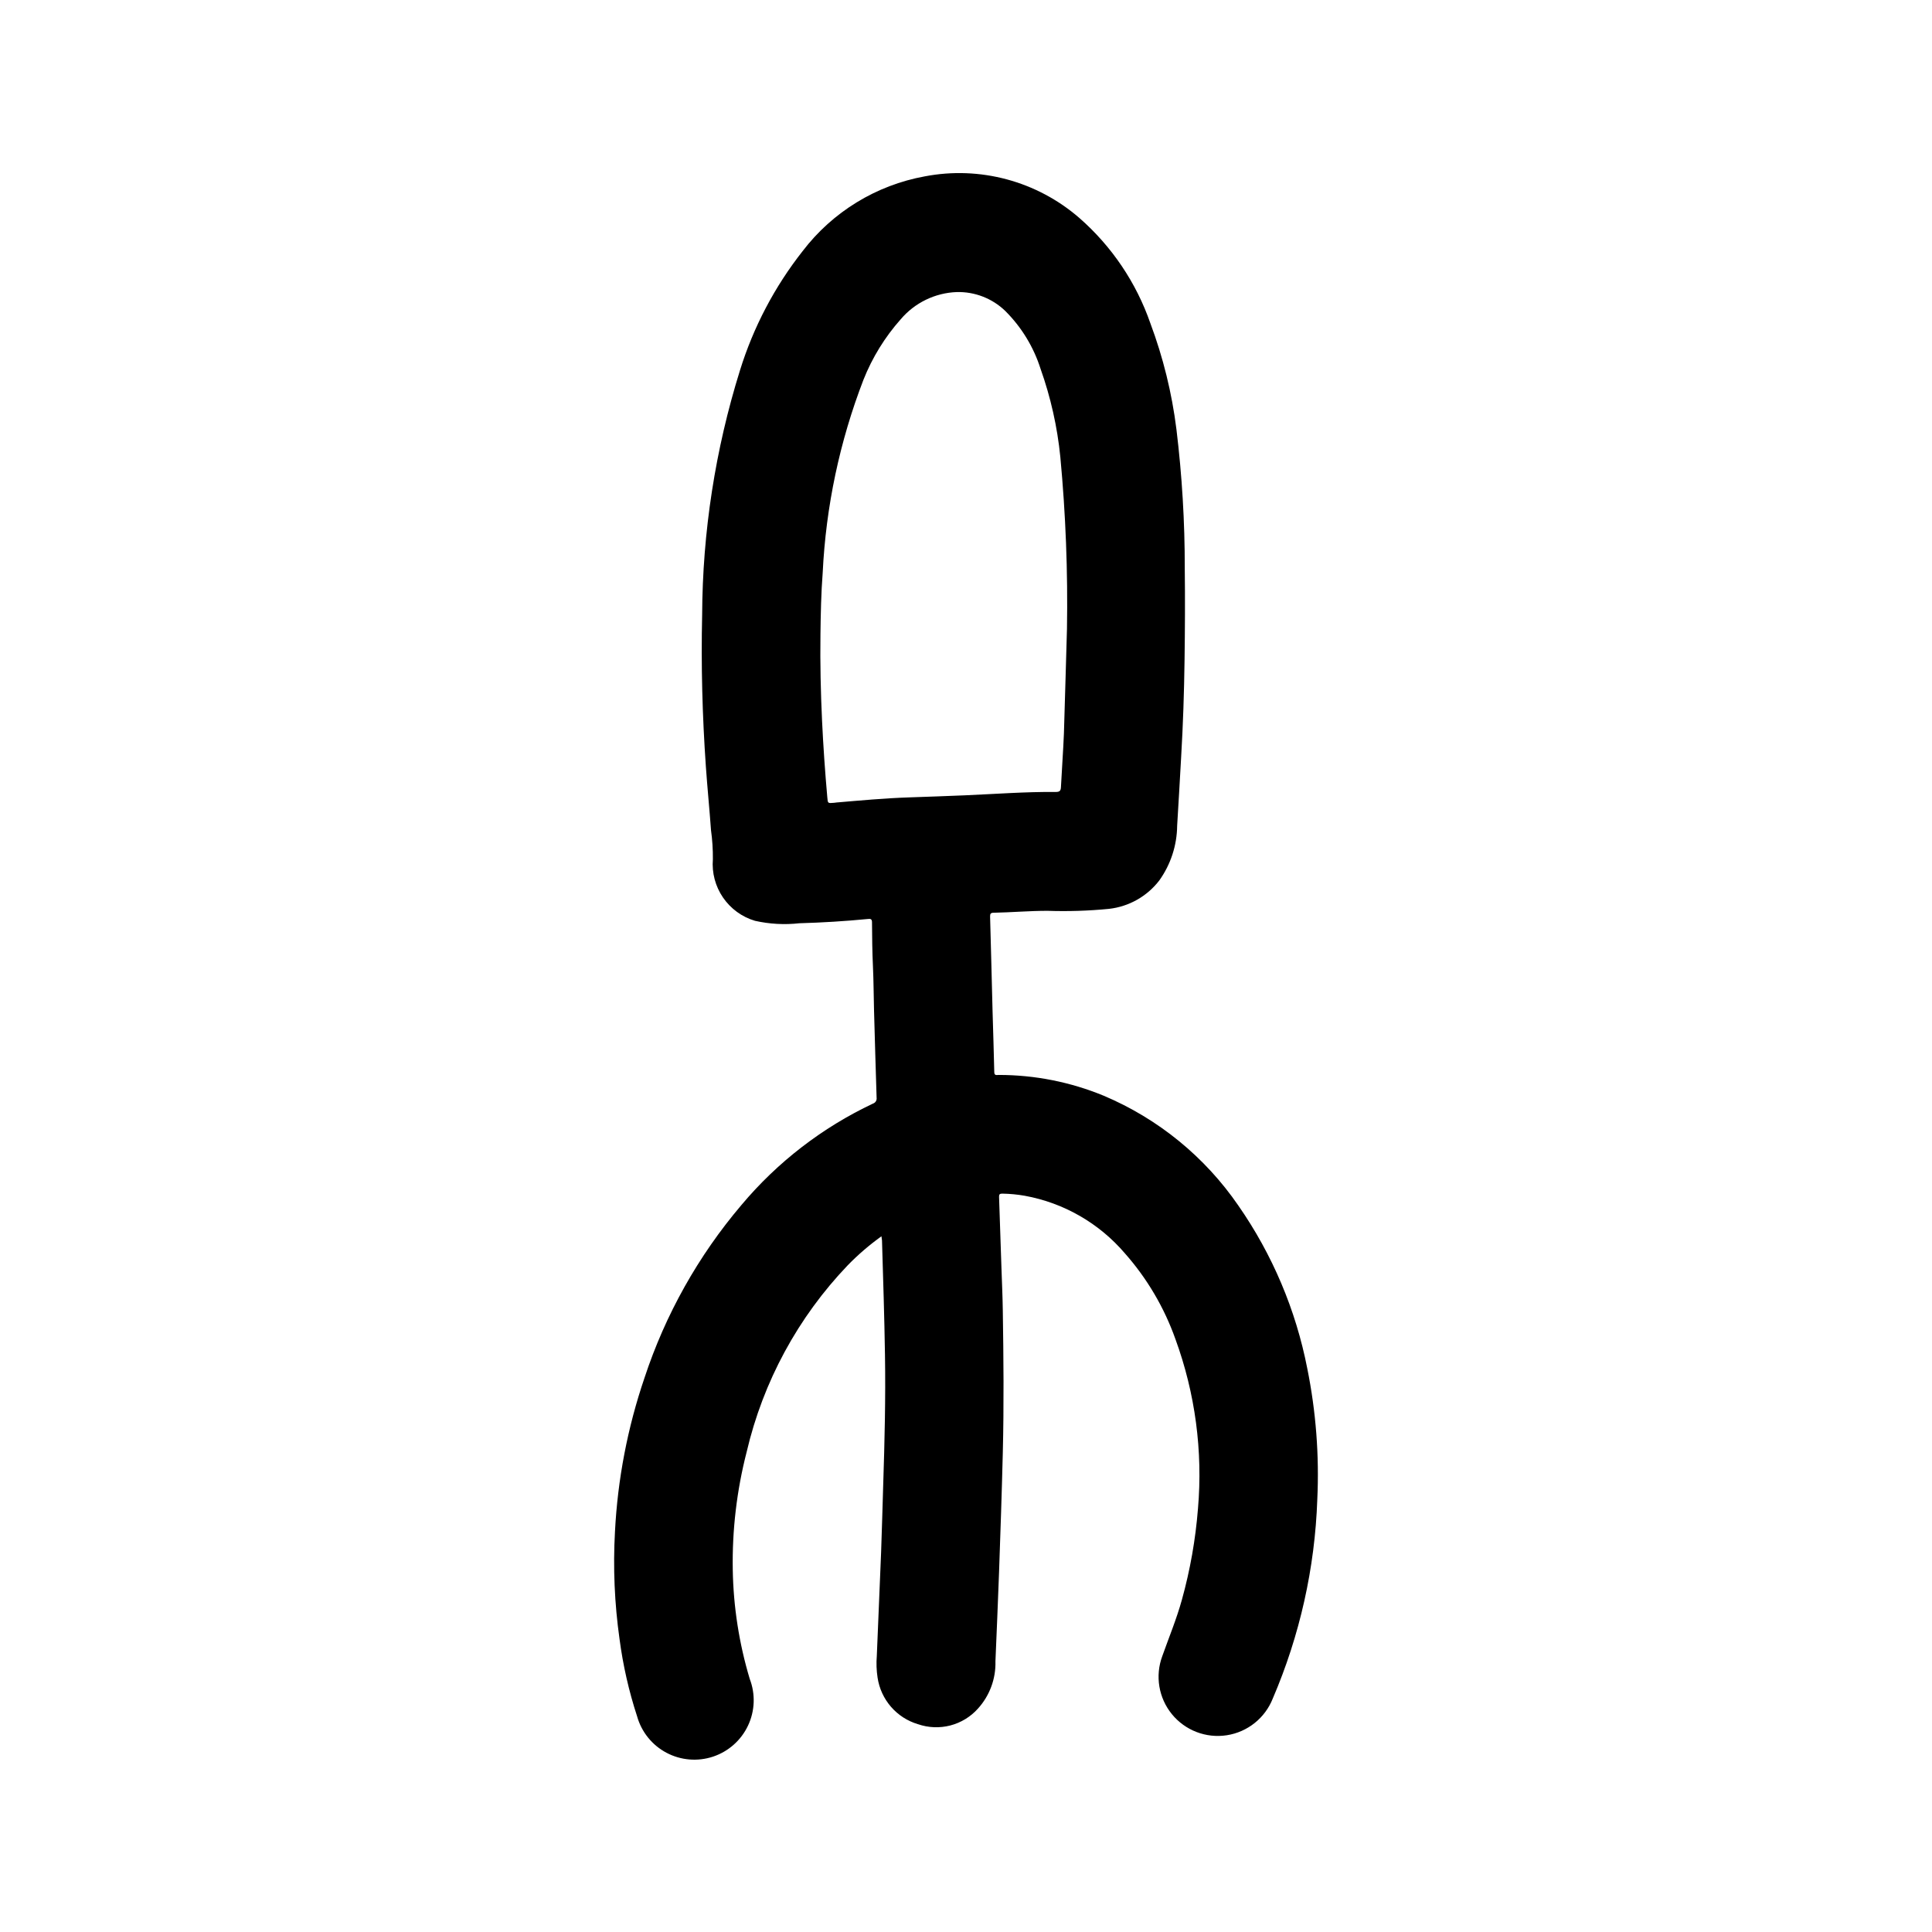
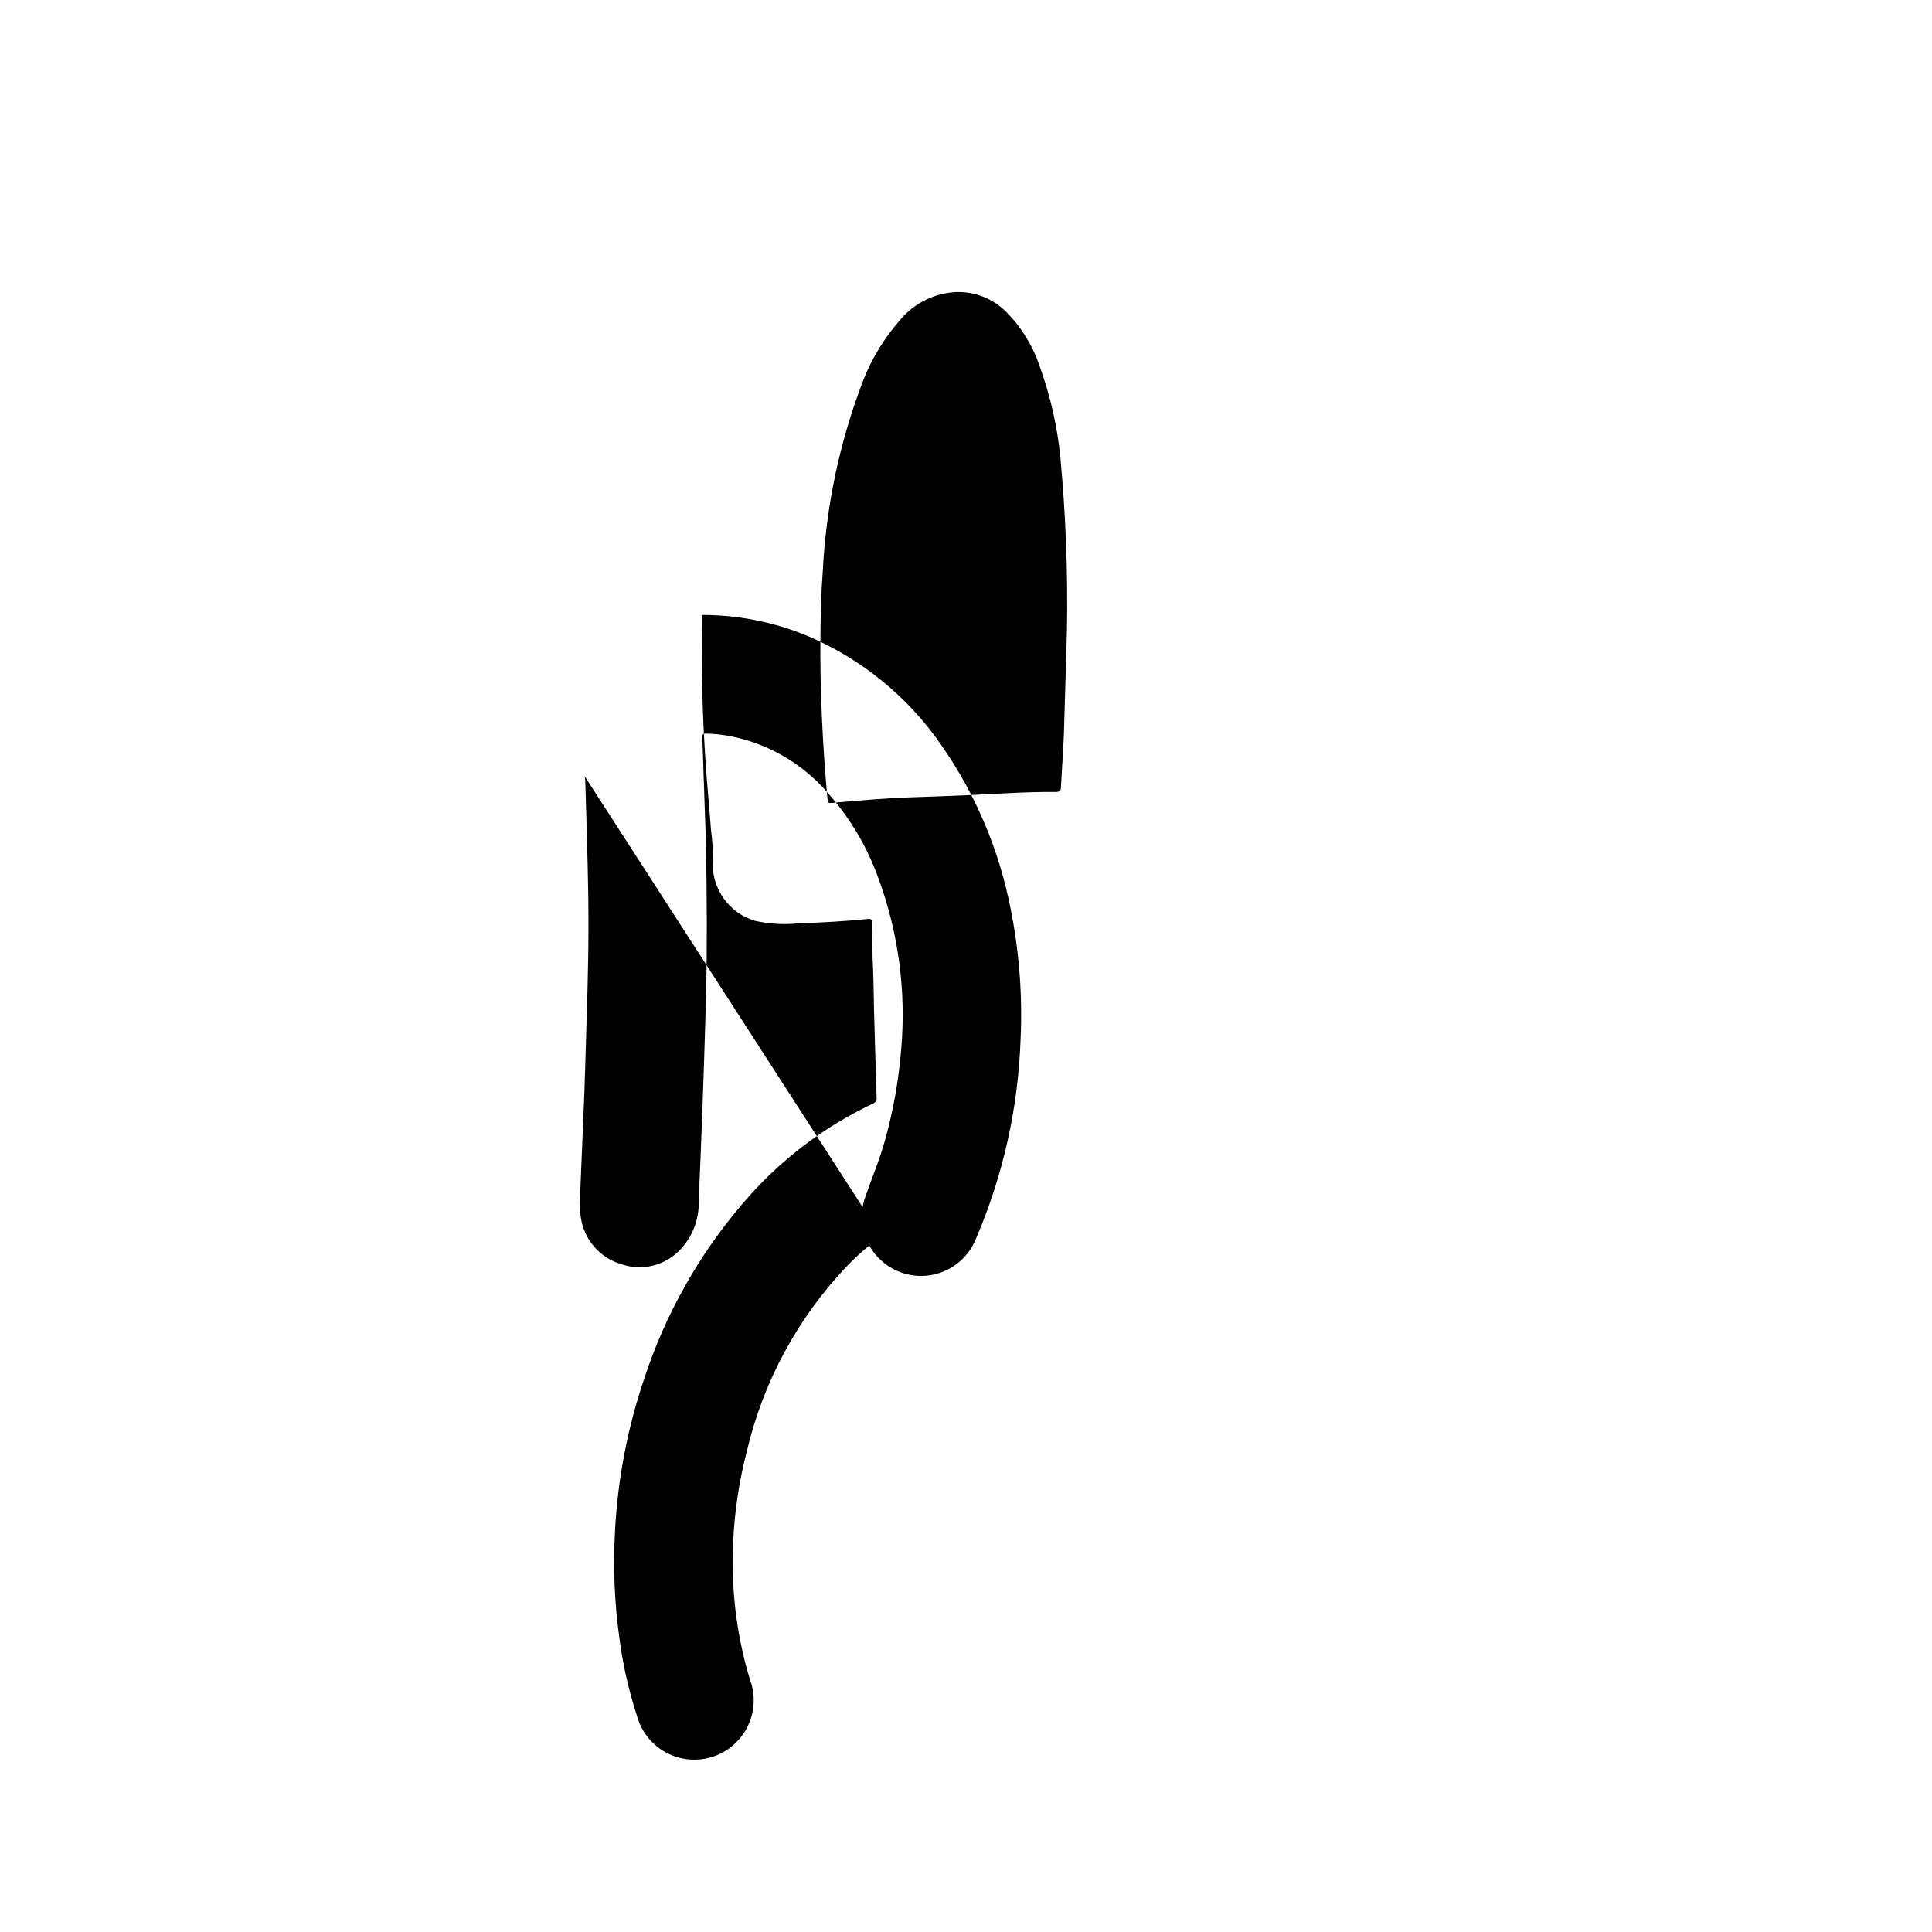
<svg xmlns="http://www.w3.org/2000/svg" fill="#000000" width="800px" height="800px" version="1.1" viewBox="144 144 512 512">
-   <path d="m377.59 471.63c-3.184 2.285-6.16 4.84-8.895 7.644-13.219 13.805-22.484 30.91-26.828 49.523-2.625 10.211-3.859 20.727-3.676 31.266 0.172 9.781 1.684 19.492 4.496 28.859 1.547 4.019 1.383 8.492-0.457 12.387-1.836 3.891-5.188 6.859-9.273 8.219-4.086 1.355-8.547 0.98-12.352-1.039-3.801-2.019-6.609-5.508-7.769-9.652-2.18-6.668-3.738-13.52-4.652-20.469-1.332-9.422-1.738-18.949-1.211-28.449 0.707-13.887 3.34-27.609 7.824-40.77 5.523-16.781 14.246-32.336 25.684-45.801 9.539-11.375 21.434-20.547 34.859-26.883 0.664-0.215 1.074-0.883 0.969-1.574-0.25-7.746-0.465-15.484-0.684-23.23-0.109-3.848-0.102-7.699-0.285-11.547-0.18-3.848-0.227-7.785-0.25-11.684 0-0.953-0.441-0.953-1.125-0.883-6.039 0.582-12.09 0.957-18.152 1.125l-0.004 0.004c-3.914 0.434-7.875 0.215-11.723-0.648-3.449-1.02-6.445-3.199-8.48-6.172-2.035-2.969-2.984-6.551-2.688-10.137 0.027-2.582-0.141-5.16-0.496-7.715-0.402-5.637-0.969-11.266-1.363-16.902-0.93-13.383-1.289-26.766-0.984-40.148v0.004c0.102-21.988 3.481-43.84 10.031-64.828 3.555-11.449 9.18-22.152 16.594-31.574 7.949-10.414 19.504-17.48 32.395-19.82 14.609-2.797 29.699 1.266 40.934 11.02 8.594 7.512 15.086 17.133 18.828 27.914 3.391 9.059 5.707 18.48 6.906 28.078 1.488 12.242 2.227 24.566 2.211 36.898 0.102 8.078 0.055 16.152-0.055 24.23-0.117 8.605-0.395 17.207-0.906 25.797-0.363 6.055-0.66 12.105-1.055 18.16-0.055 5.195-1.703 10.254-4.723 14.484-3.234 4.219-8.047 6.941-13.328 7.539-5.426 0.531-10.883 0.707-16.336 0.52-4.723 0-9.5 0.418-14.258 0.512-0.746 0-0.953 0.262-0.93 1.023 0.242 8.32 0.434 16.633 0.652 24.953 0.141 5.398 0.348 10.809 0.457 16.215 0 1.062 0.66 0.789 1.219 0.789l0.008 0.004c9.527 0.004 18.969 1.875 27.777 5.508 14.438 6.098 26.824 16.207 35.691 29.129 9.012 12.953 15.227 27.641 18.25 43.129 2.309 11.418 3.199 23.078 2.66 34.715-0.629 18.18-4.633 36.086-11.809 52.797-2.051 5.168-6.688 8.863-12.18 9.711-5.496 0.848-11.027-1.277-14.543-5.586-3.516-4.305-4.484-10.152-2.555-15.363 1.762-4.977 3.793-9.848 5.203-14.957 2.191-7.894 3.617-15.98 4.262-24.145 1.316-15.234-0.723-30.574-5.977-44.934-2.965-8.359-7.508-16.07-13.383-22.719-6.824-7.988-16.191-13.379-26.527-15.262-1.98-0.348-3.984-0.539-5.992-0.57-0.629 0-0.859 0.18-0.836 0.844 0.23 6.297 0.445 12.594 0.637 18.895 0.125 3.731 0.301 7.453 0.355 11.188 0.195 12.594 0.316 25.191 0 37.785-0.262 10.531-0.621 21.059-0.992 31.582-0.277 7.871-0.637 15.801-0.961 23.703l0.004-0.004c0.117 4.606-1.547 9.078-4.644 12.488-1.945 2.172-4.492 3.727-7.316 4.461-2.824 0.73-5.805 0.613-8.562-0.336-2.777-0.824-5.262-2.422-7.156-4.609-1.898-2.188-3.133-4.871-3.559-7.734-0.293-1.906-0.363-3.84-0.203-5.762 0.355-9.172 0.789-18.344 1.141-27.512 0.227-5.977 0.363-11.957 0.559-17.941 0.371-11.43 0.652-22.828 0.465-34.297-0.156-10.125-0.488-20.238-0.789-30.363-0.023-0.23-0.078-0.547-0.148-1.082zm49.168-160.89c0.254-15.242-0.336-30.484-1.762-45.66-0.793-7.949-2.551-15.777-5.227-23.309-1.84-5.809-5.059-11.09-9.383-15.387-3.445-3.316-8.07-5.109-12.848-4.984-5.734 0.215-11.117 2.828-14.832 7.203-4.203 4.727-7.547 10.152-9.879 16.035-6.305 16.34-9.953 33.586-10.801 51.082-0.426 5.512-0.527 10.965-0.598 16.461-0.102 7.621 0.07 15.25 0.426 22.828 0.324 6.754 0.789 13.496 1.387 20.23 0.141 1.652 0.086 1.66 1.762 1.512 0.203 0 0.41-0.062 0.613-0.078 6.406-0.543 12.816-1.141 19.246-1.355 4.961-0.172 9.91-0.34 14.871-0.551 8.023-0.348 16.035-0.961 24.074-0.891 1.055 0 1.309-0.348 1.355-1.281 0.234-4.723 0.598-9.492 0.789-14.242 0.316-9.879 0.57-19.789 0.805-27.613z" />
+   <path d="m377.59 471.63c-3.184 2.285-6.16 4.84-8.895 7.644-13.219 13.805-22.484 30.91-26.828 49.523-2.625 10.211-3.859 20.727-3.676 31.266 0.172 9.781 1.684 19.492 4.496 28.859 1.547 4.019 1.383 8.492-0.457 12.387-1.836 3.891-5.188 6.859-9.273 8.219-4.086 1.355-8.547 0.98-12.352-1.039-3.801-2.019-6.609-5.508-7.769-9.652-2.18-6.668-3.738-13.52-4.652-20.469-1.332-9.422-1.738-18.949-1.211-28.449 0.707-13.887 3.34-27.609 7.824-40.77 5.523-16.781 14.246-32.336 25.684-45.801 9.539-11.375 21.434-20.547 34.859-26.883 0.664-0.215 1.074-0.883 0.969-1.574-0.25-7.746-0.465-15.484-0.684-23.23-0.109-3.848-0.102-7.699-0.285-11.547-0.18-3.848-0.227-7.785-0.25-11.684 0-0.953-0.441-0.953-1.125-0.883-6.039 0.582-12.09 0.957-18.152 1.125l-0.004 0.004c-3.914 0.434-7.875 0.215-11.723-0.648-3.449-1.02-6.445-3.199-8.48-6.172-2.035-2.969-2.984-6.551-2.688-10.137 0.027-2.582-0.141-5.16-0.496-7.715-0.402-5.637-0.969-11.266-1.363-16.902-0.93-13.383-1.289-26.766-0.984-40.148v0.004l0.008 0.004c9.527 0.004 18.969 1.875 27.777 5.508 14.438 6.098 26.824 16.207 35.691 29.129 9.012 12.953 15.227 27.641 18.25 43.129 2.309 11.418 3.199 23.078 2.66 34.715-0.629 18.18-4.633 36.086-11.809 52.797-2.051 5.168-6.688 8.863-12.18 9.711-5.496 0.848-11.027-1.277-14.543-5.586-3.516-4.305-4.484-10.152-2.555-15.363 1.762-4.977 3.793-9.848 5.203-14.957 2.191-7.894 3.617-15.98 4.262-24.145 1.316-15.234-0.723-30.574-5.977-44.934-2.965-8.359-7.508-16.07-13.383-22.719-6.824-7.988-16.191-13.379-26.527-15.262-1.98-0.348-3.984-0.539-5.992-0.57-0.629 0-0.859 0.18-0.836 0.844 0.23 6.297 0.445 12.594 0.637 18.895 0.125 3.731 0.301 7.453 0.355 11.188 0.195 12.594 0.316 25.191 0 37.785-0.262 10.531-0.621 21.059-0.992 31.582-0.277 7.871-0.637 15.801-0.961 23.703l0.004-0.004c0.117 4.606-1.547 9.078-4.644 12.488-1.945 2.172-4.492 3.727-7.316 4.461-2.824 0.73-5.805 0.613-8.562-0.336-2.777-0.824-5.262-2.422-7.156-4.609-1.898-2.188-3.133-4.871-3.559-7.734-0.293-1.906-0.363-3.84-0.203-5.762 0.355-9.172 0.789-18.344 1.141-27.512 0.227-5.977 0.363-11.957 0.559-17.941 0.371-11.43 0.652-22.828 0.465-34.297-0.156-10.125-0.488-20.238-0.789-30.363-0.023-0.23-0.078-0.547-0.148-1.082zm49.168-160.89c0.254-15.242-0.336-30.484-1.762-45.66-0.793-7.949-2.551-15.777-5.227-23.309-1.84-5.809-5.059-11.09-9.383-15.387-3.445-3.316-8.07-5.109-12.848-4.984-5.734 0.215-11.117 2.828-14.832 7.203-4.203 4.727-7.547 10.152-9.879 16.035-6.305 16.34-9.953 33.586-10.801 51.082-0.426 5.512-0.527 10.965-0.598 16.461-0.102 7.621 0.07 15.25 0.426 22.828 0.324 6.754 0.789 13.496 1.387 20.23 0.141 1.652 0.086 1.66 1.762 1.512 0.203 0 0.41-0.062 0.613-0.078 6.406-0.543 12.816-1.141 19.246-1.355 4.961-0.172 9.91-0.34 14.871-0.551 8.023-0.348 16.035-0.961 24.074-0.891 1.055 0 1.309-0.348 1.355-1.281 0.234-4.723 0.598-9.492 0.789-14.242 0.316-9.879 0.57-19.789 0.805-27.613z" />
</svg>